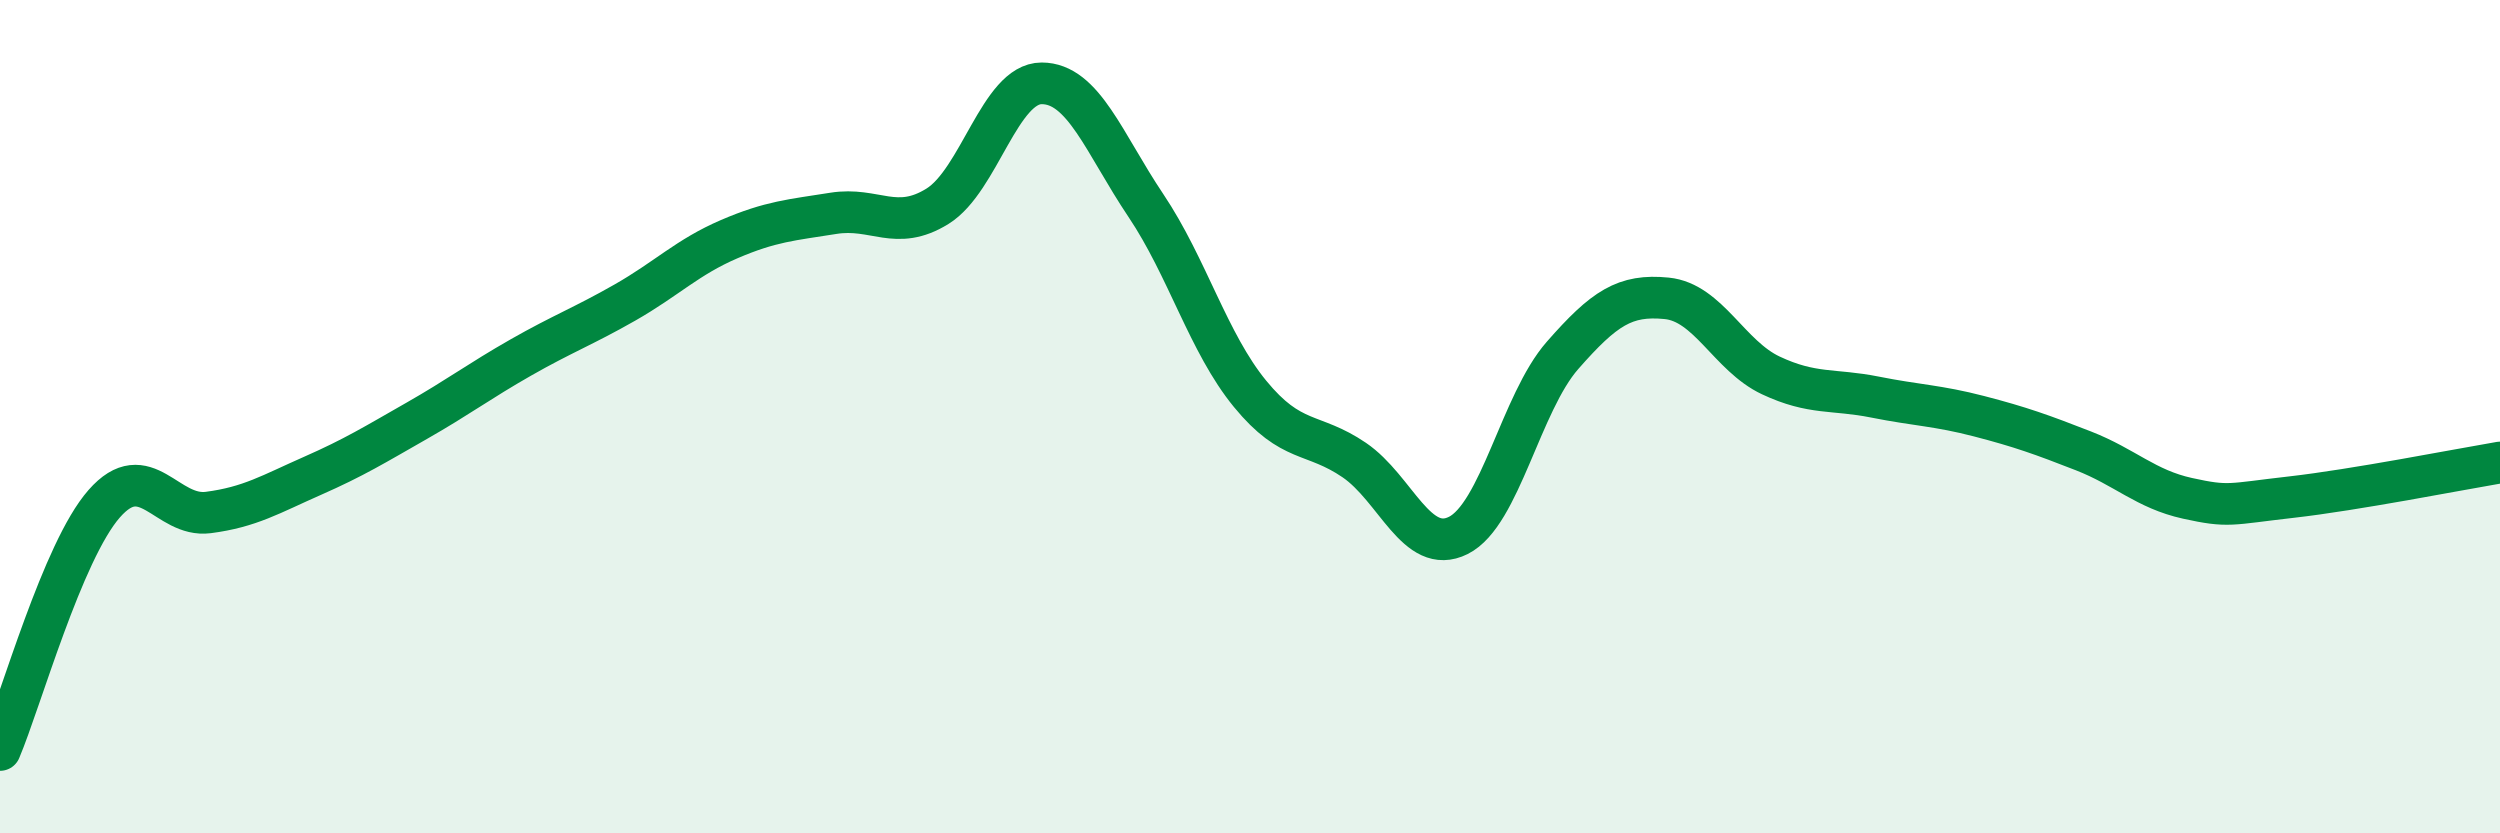
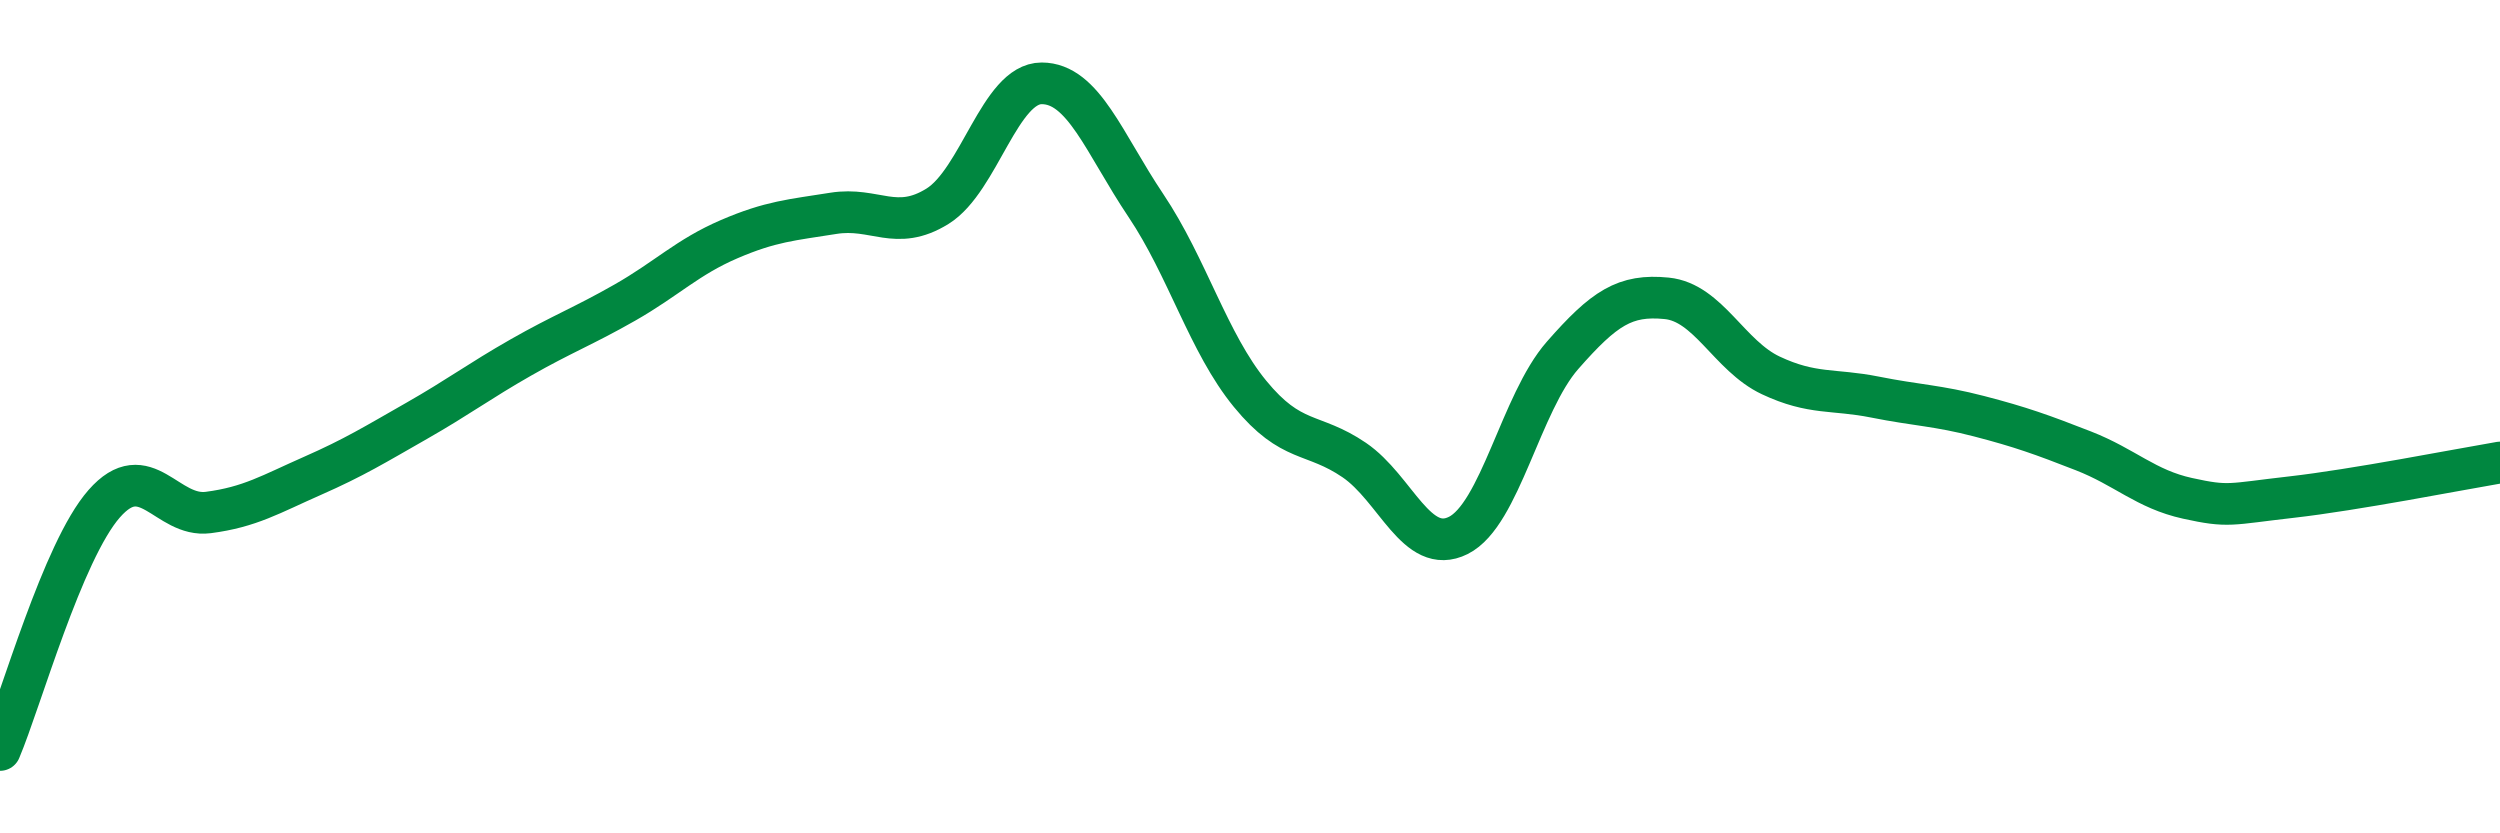
<svg xmlns="http://www.w3.org/2000/svg" width="60" height="20" viewBox="0 0 60 20">
-   <path d="M 0,18 C 0.5,16.82 1.5,13.23 2.5,12.09 C 3.5,10.95 4,12.43 5,12.3 C 6,12.17 6.5,11.86 7.5,11.42 C 8.5,10.98 9,10.67 10,10.1 C 11,9.53 11.5,9.15 12.5,8.58 C 13.5,8.01 14,7.83 15,7.26 C 16,6.69 16.5,6.17 17.5,5.74 C 18.5,5.31 19,5.28 20,5.12 C 21,4.96 21.5,5.57 22.5,4.95 C 23.5,4.33 24,2 25,2 C 26,2 26.5,3.44 27.5,4.93 C 28.5,6.42 29,8.23 30,9.45 C 31,10.67 31.5,10.36 32.5,11.04 C 33.5,11.72 34,13.35 35,12.85 C 36,12.35 36.5,9.67 37.5,8.53 C 38.5,7.39 39,7.06 40,7.16 C 41,7.26 41.5,8.54 42.5,9.01 C 43.5,9.48 44,9.33 45,9.53 C 46,9.73 46.5,9.73 47.5,9.99 C 48.5,10.25 49,10.43 50,10.82 C 51,11.21 51.5,11.74 52.5,11.96 C 53.5,12.18 53.5,12.1 55,11.93 C 56.5,11.76 59,11.27 60,11.1L60 20L0 20Z" fill="#008740" opacity="0.1" stroke-linecap="round" stroke-linejoin="round" />
  <path d="M 0,18 C 0.5,16.82 1.5,13.23 2.5,12.09 C 3.5,10.95 4,12.43 5,12.3 C 6,12.17 6.5,11.86 7.5,11.42 C 8.5,10.98 9,10.67 10,10.1 C 11,9.53 11.5,9.15 12.5,8.58 C 13.5,8.01 14,7.83 15,7.26 C 16,6.69 16.5,6.17 17.5,5.74 C 18.5,5.31 19,5.28 20,5.12 C 21,4.96 21.5,5.57 22.5,4.95 C 23.5,4.33 24,2 25,2 C 26,2 26.5,3.44 27.5,4.93 C 28.5,6.42 29,8.23 30,9.45 C 31,10.67 31.5,10.36 32.5,11.04 C 33.5,11.72 34,13.35 35,12.85 C 36,12.35 36.5,9.67 37.5,8.53 C 38.5,7.39 39,7.06 40,7.16 C 41,7.26 41.5,8.54 42.5,9.01 C 43.5,9.48 44,9.33 45,9.53 C 46,9.73 46.5,9.73 47.5,9.99 C 48.5,10.25 49,10.43 50,10.82 C 51,11.21 51.5,11.74 52.5,11.96 C 53.5,12.18 53.5,12.1 55,11.93 C 56.5,11.76 59,11.27 60,11.1" stroke="#008740" stroke-width="1" fill="none" stroke-linecap="round" stroke-linejoin="round" />
</svg>